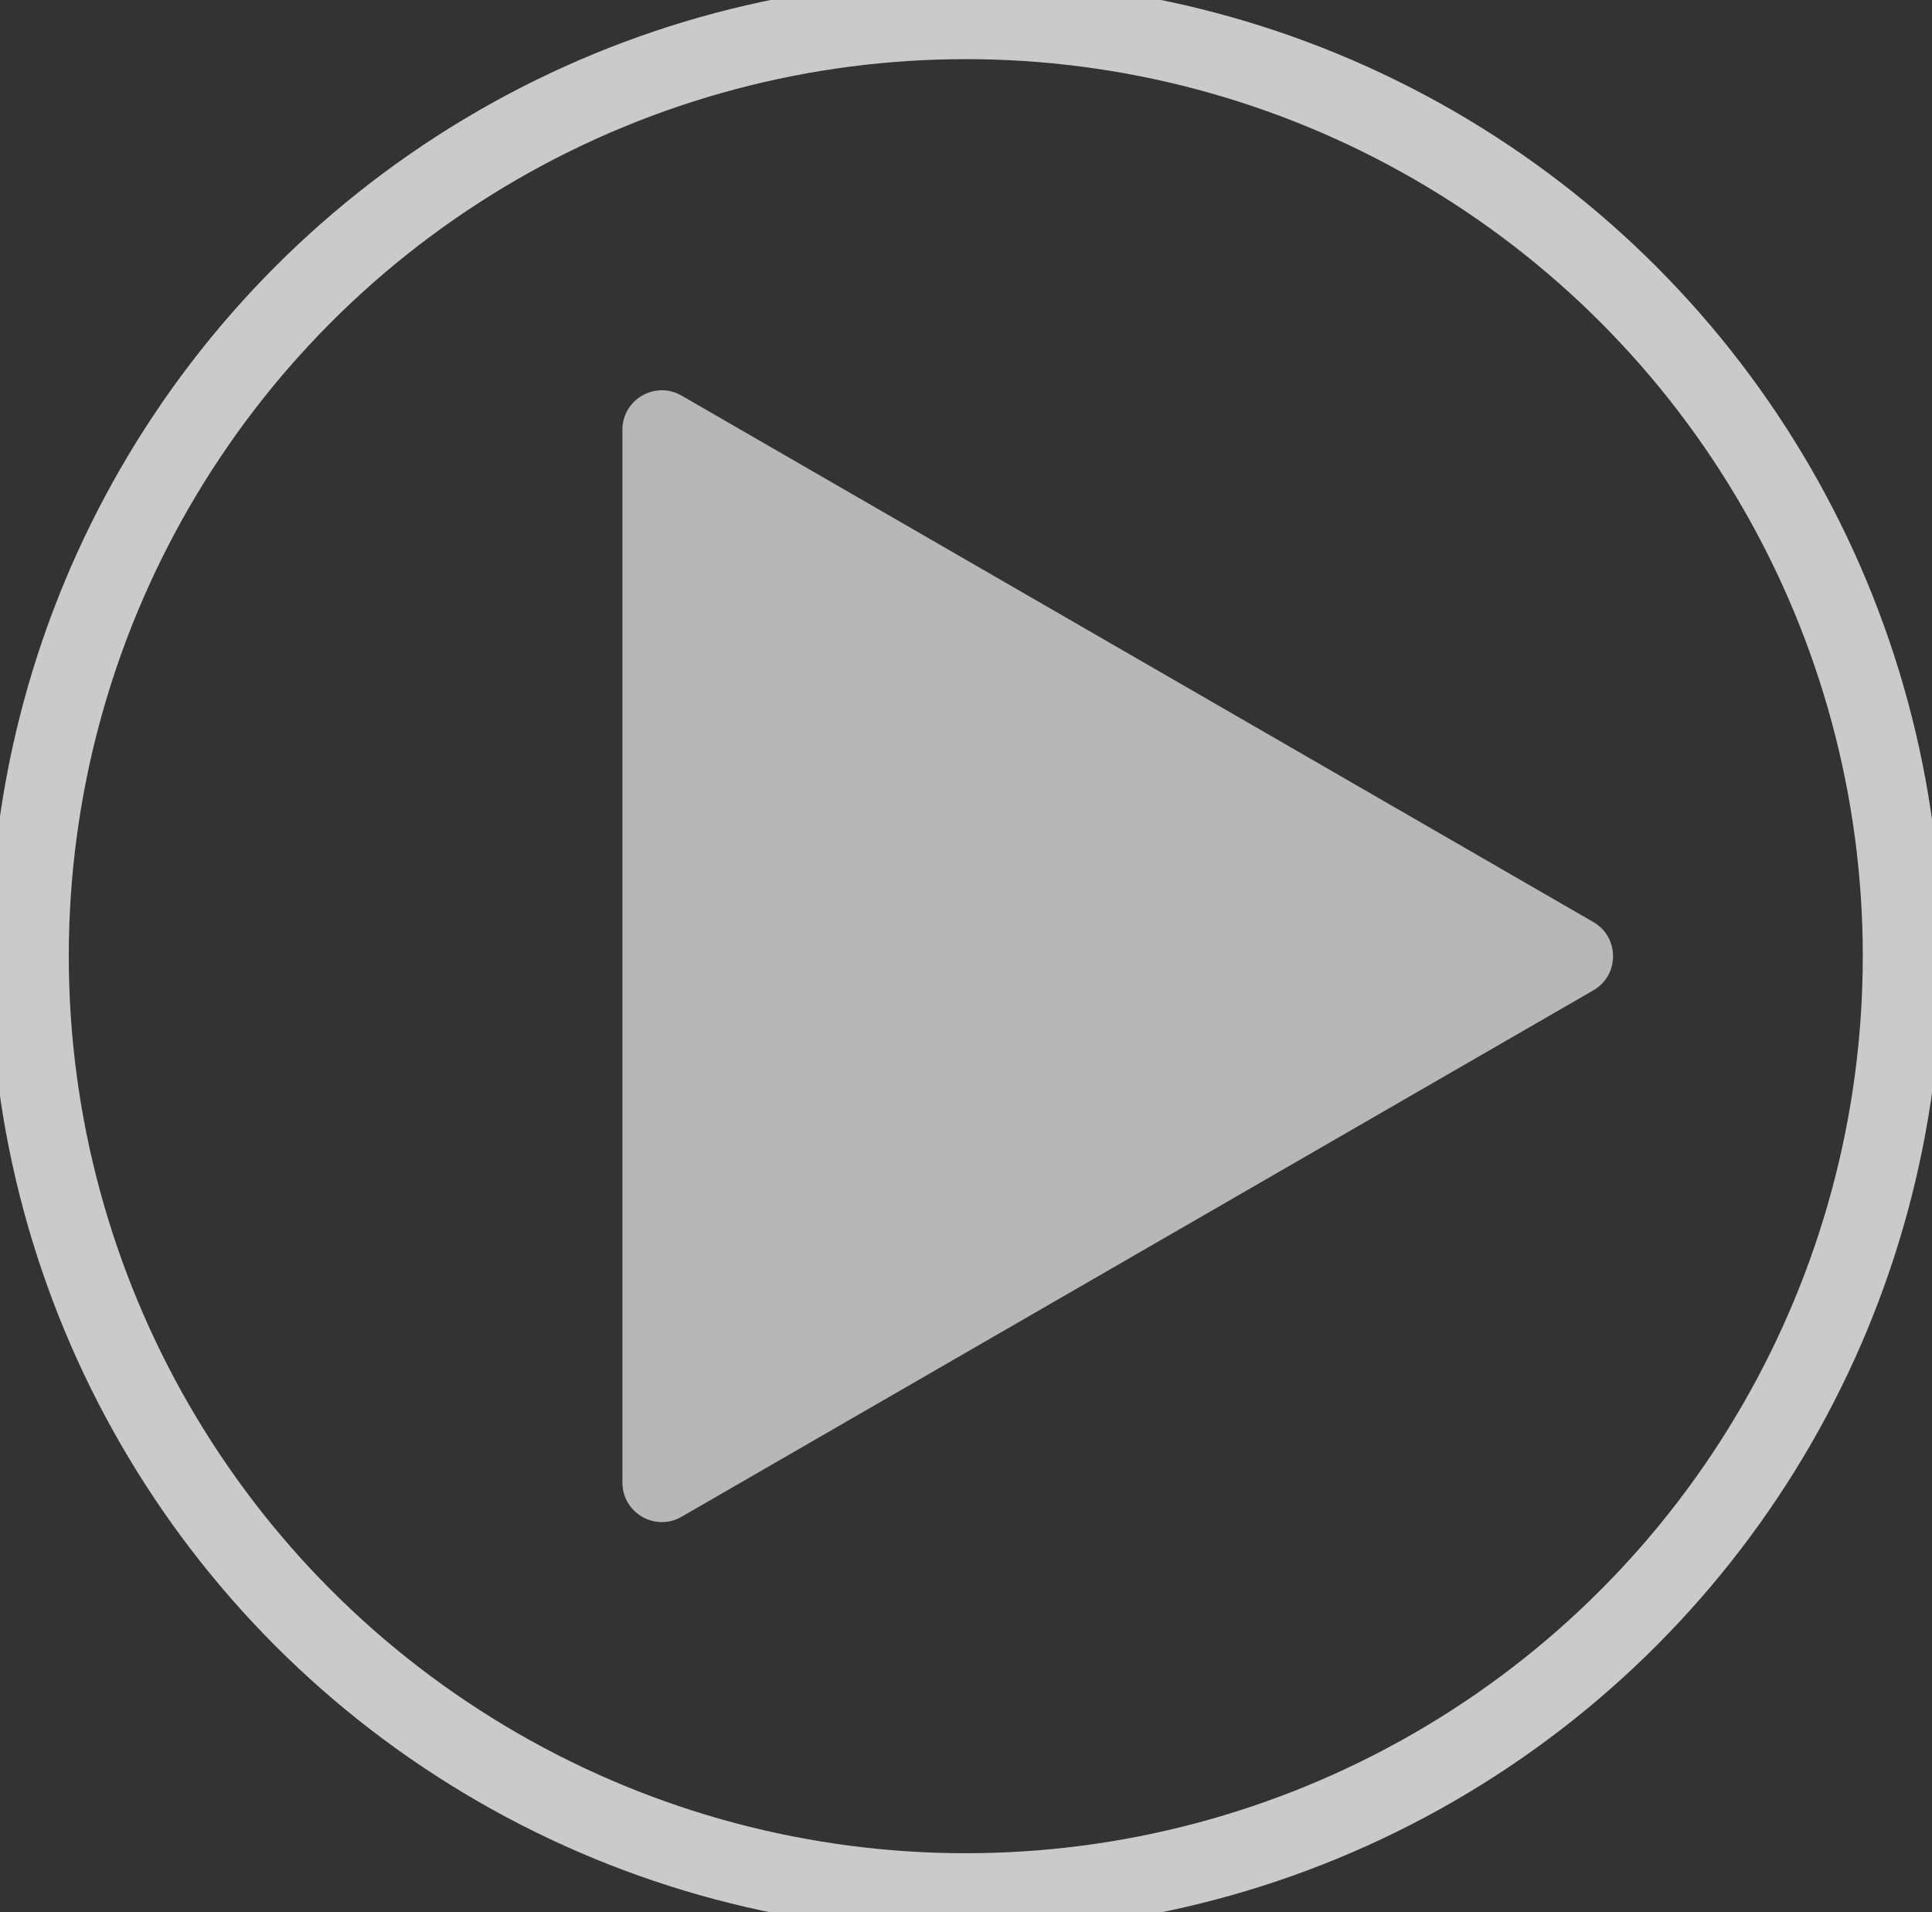
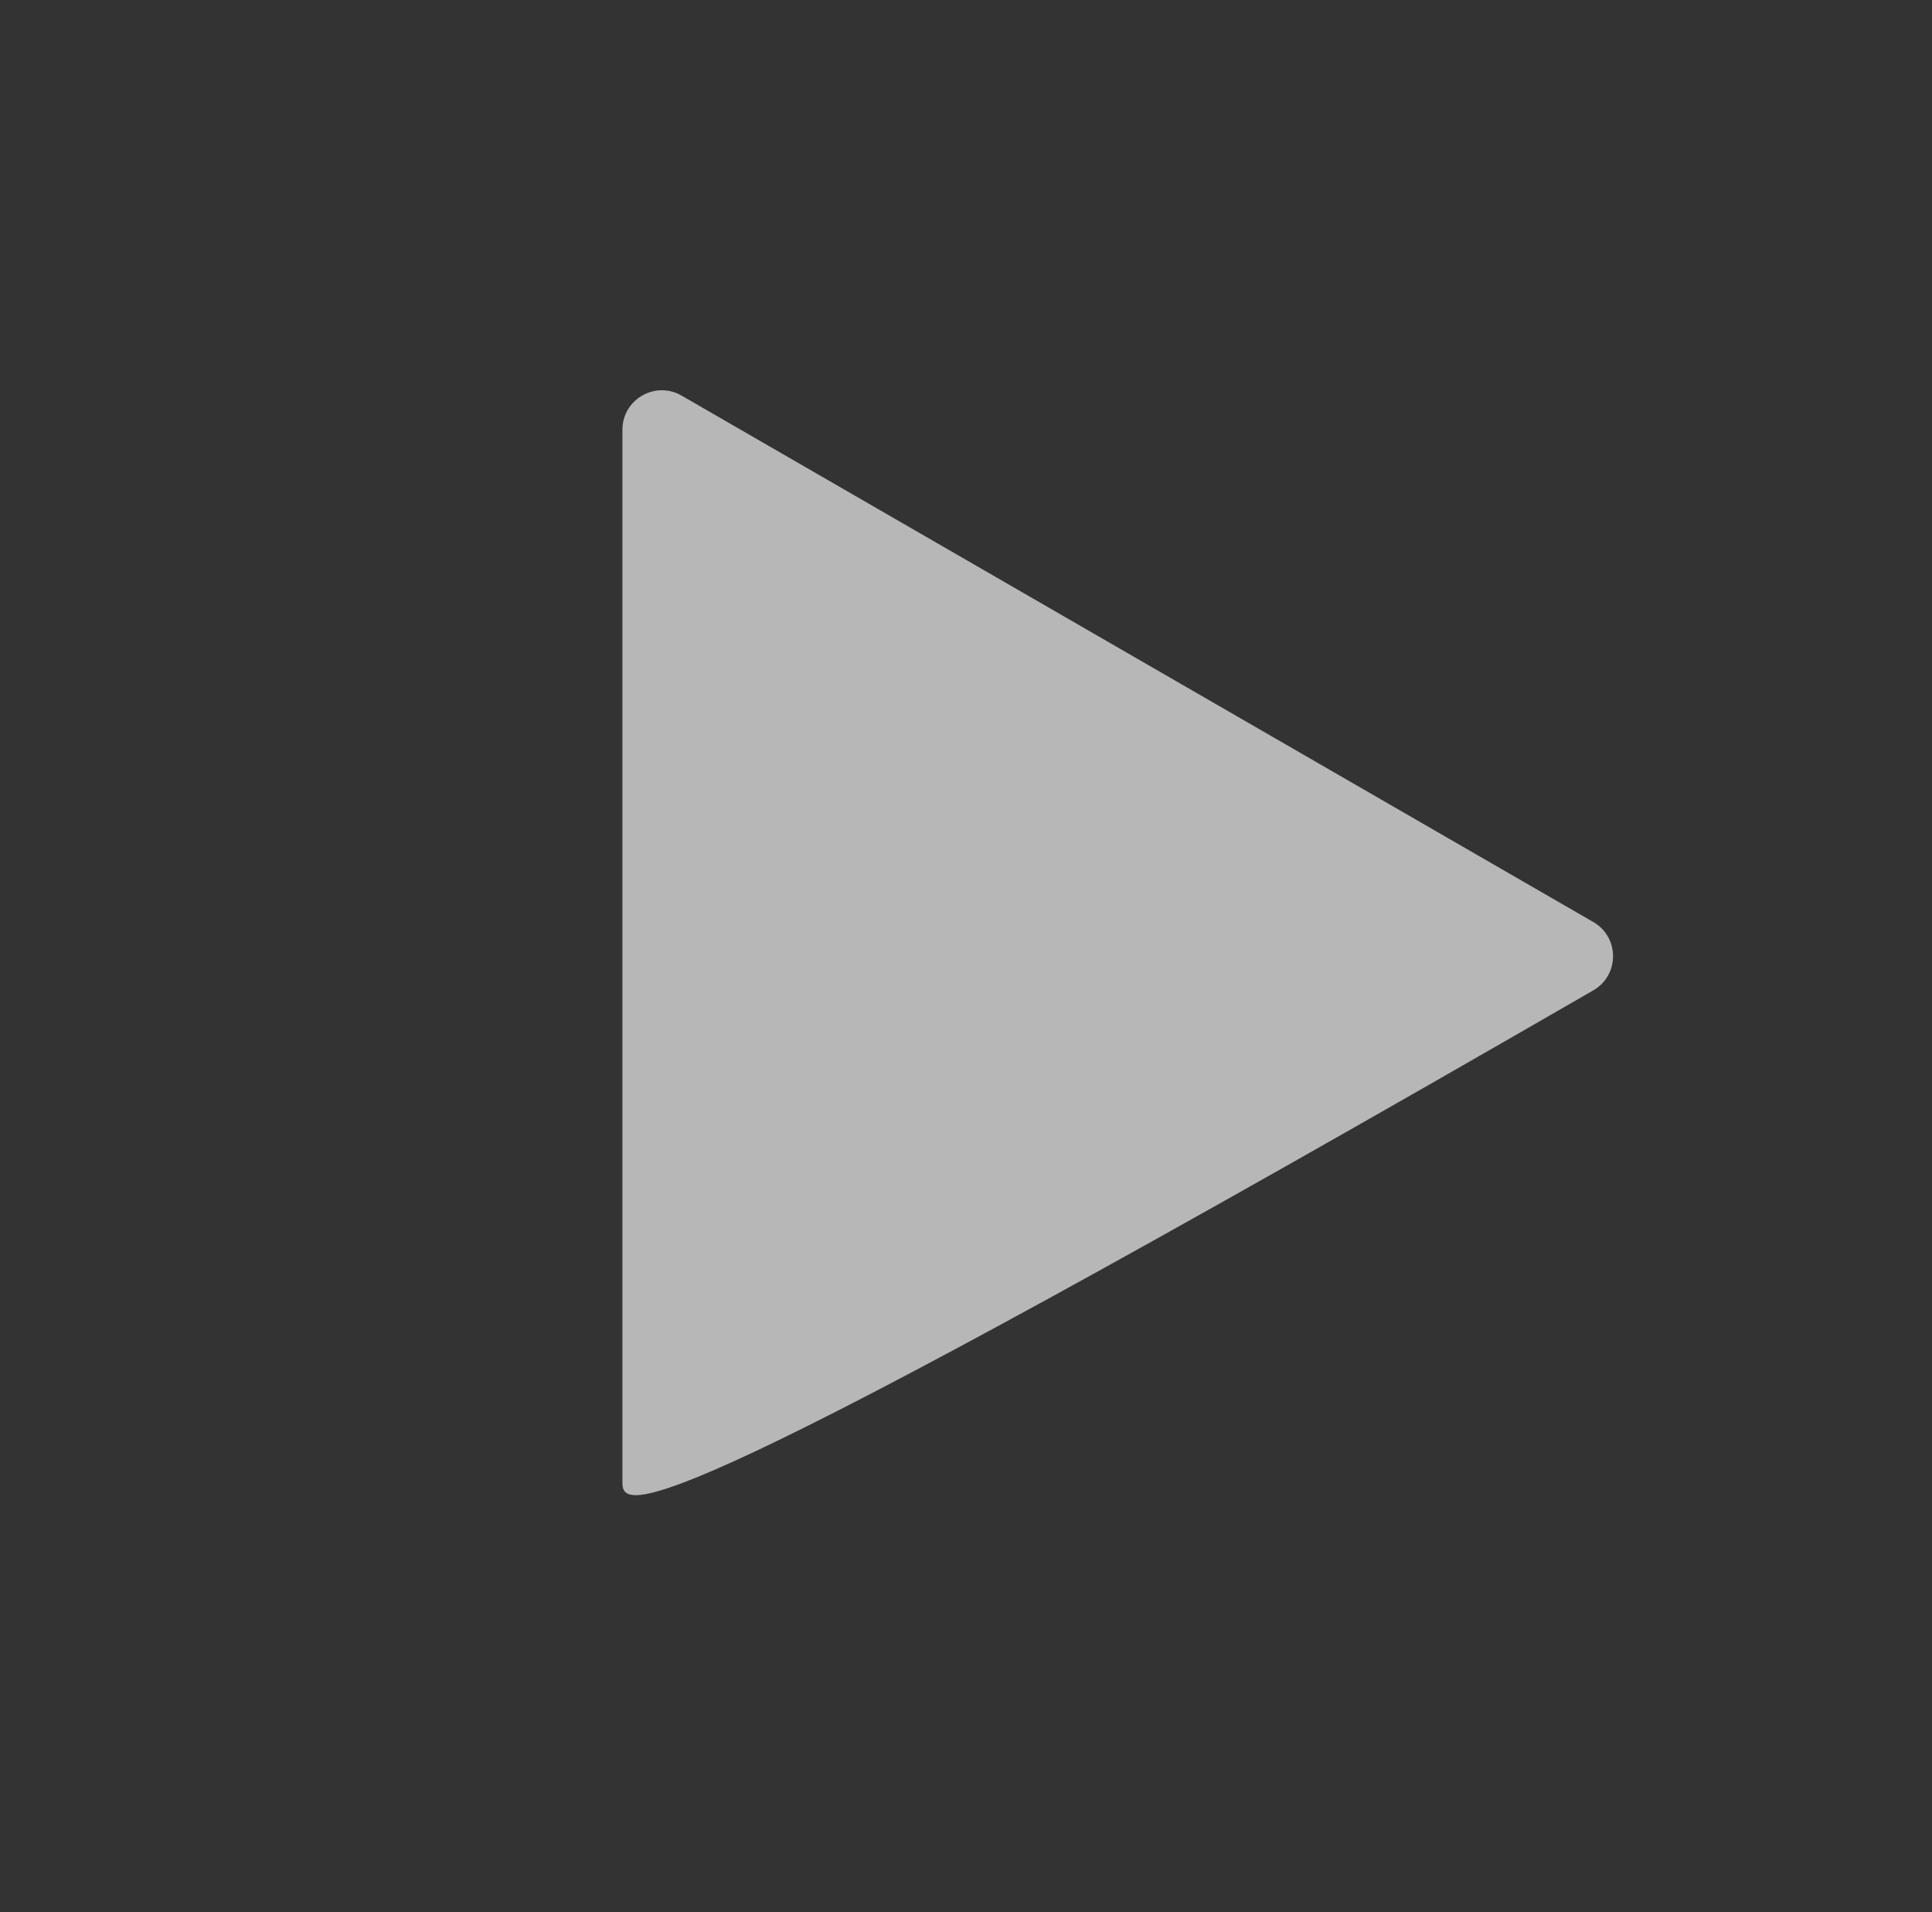
<svg xmlns="http://www.w3.org/2000/svg" width="98" height="97" viewBox="0 0 98 97" fill="none">
  <rect x="0" y="0" width="98" height="97" fill="#333333" stroke="none" />
-   <circle cx="48.989" cy="48.5" r="47.5" stroke="#F3F2F2" stroke-opacity="0.79" stroke-width="4" />
-   <path d="M80.822 46.768C82.155 47.538 82.155 49.462 80.822 50.232L34.572 76.934C33.239 77.704 31.572 76.742 31.572 75.202L31.572 21.797C31.572 20.258 33.239 19.296 34.572 20.065L80.822 46.768Z" fill="#D9D9D9" fill-opacity="0.79" />
+   <path d="M80.822 46.768C82.155 47.538 82.155 49.462 80.822 50.232C33.239 77.704 31.572 76.742 31.572 75.202L31.572 21.797C31.572 20.258 33.239 19.296 34.572 20.065L80.822 46.768Z" fill="#D9D9D9" fill-opacity="0.79" />
</svg>